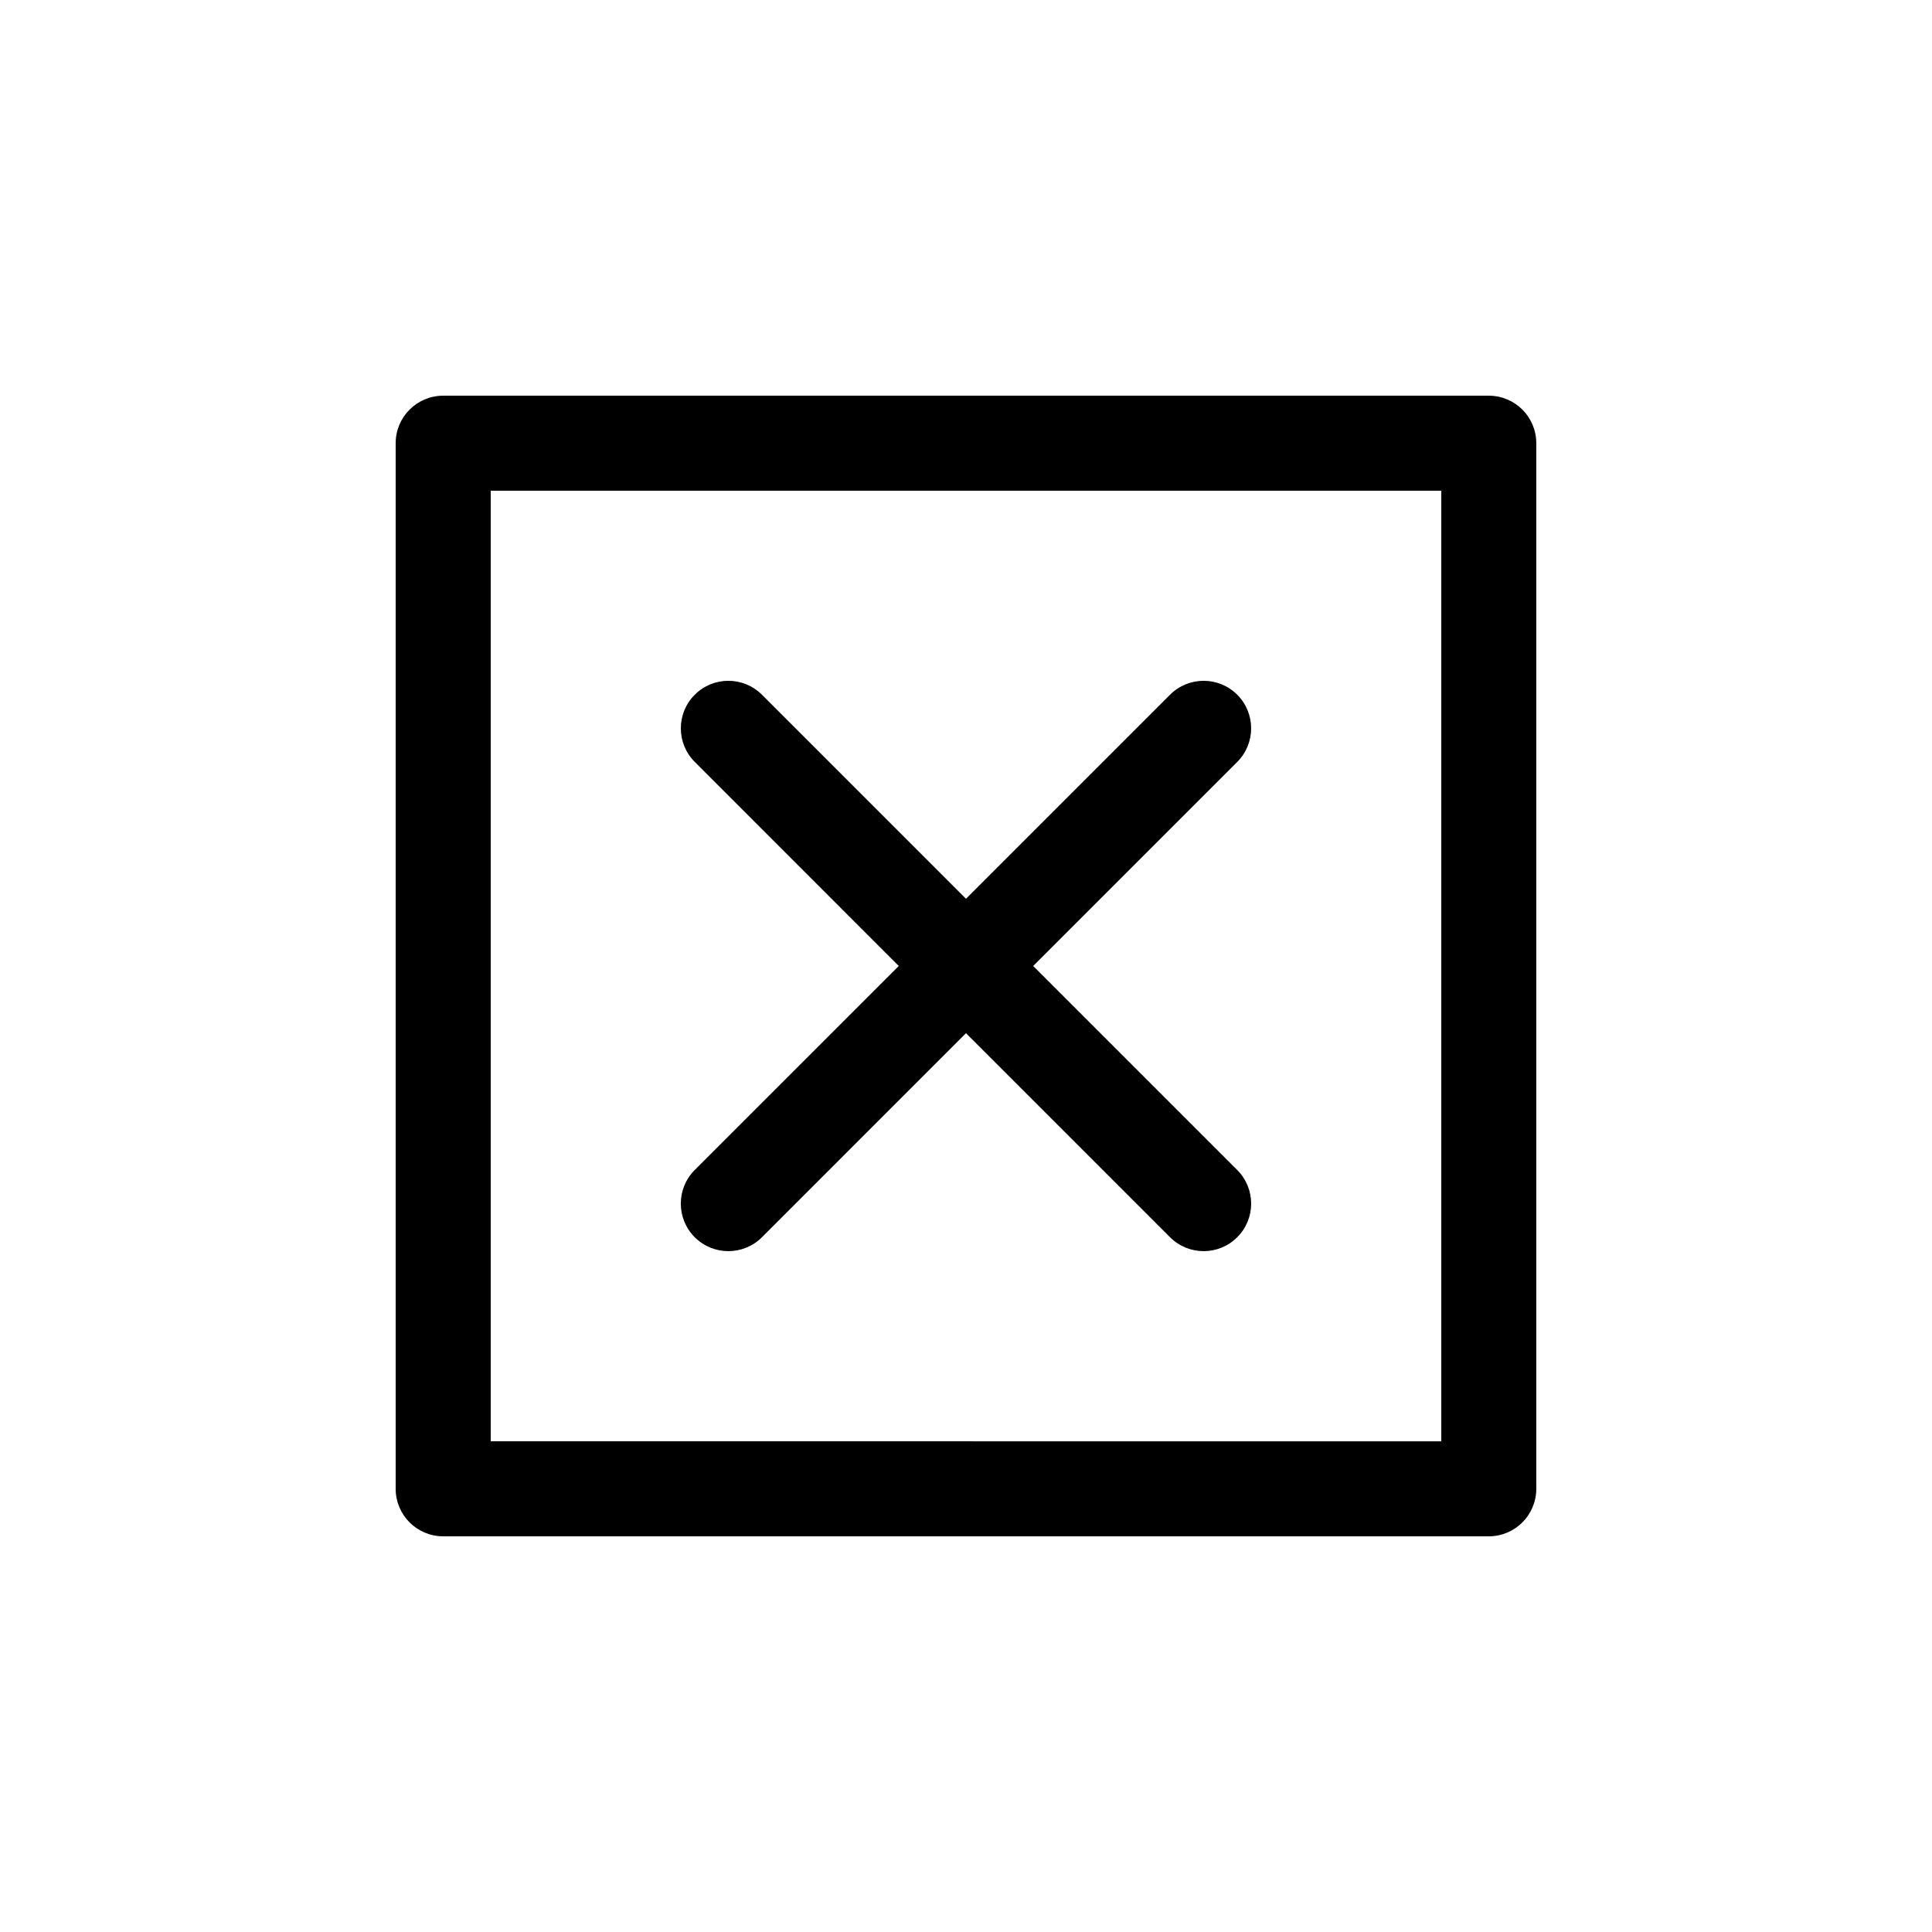
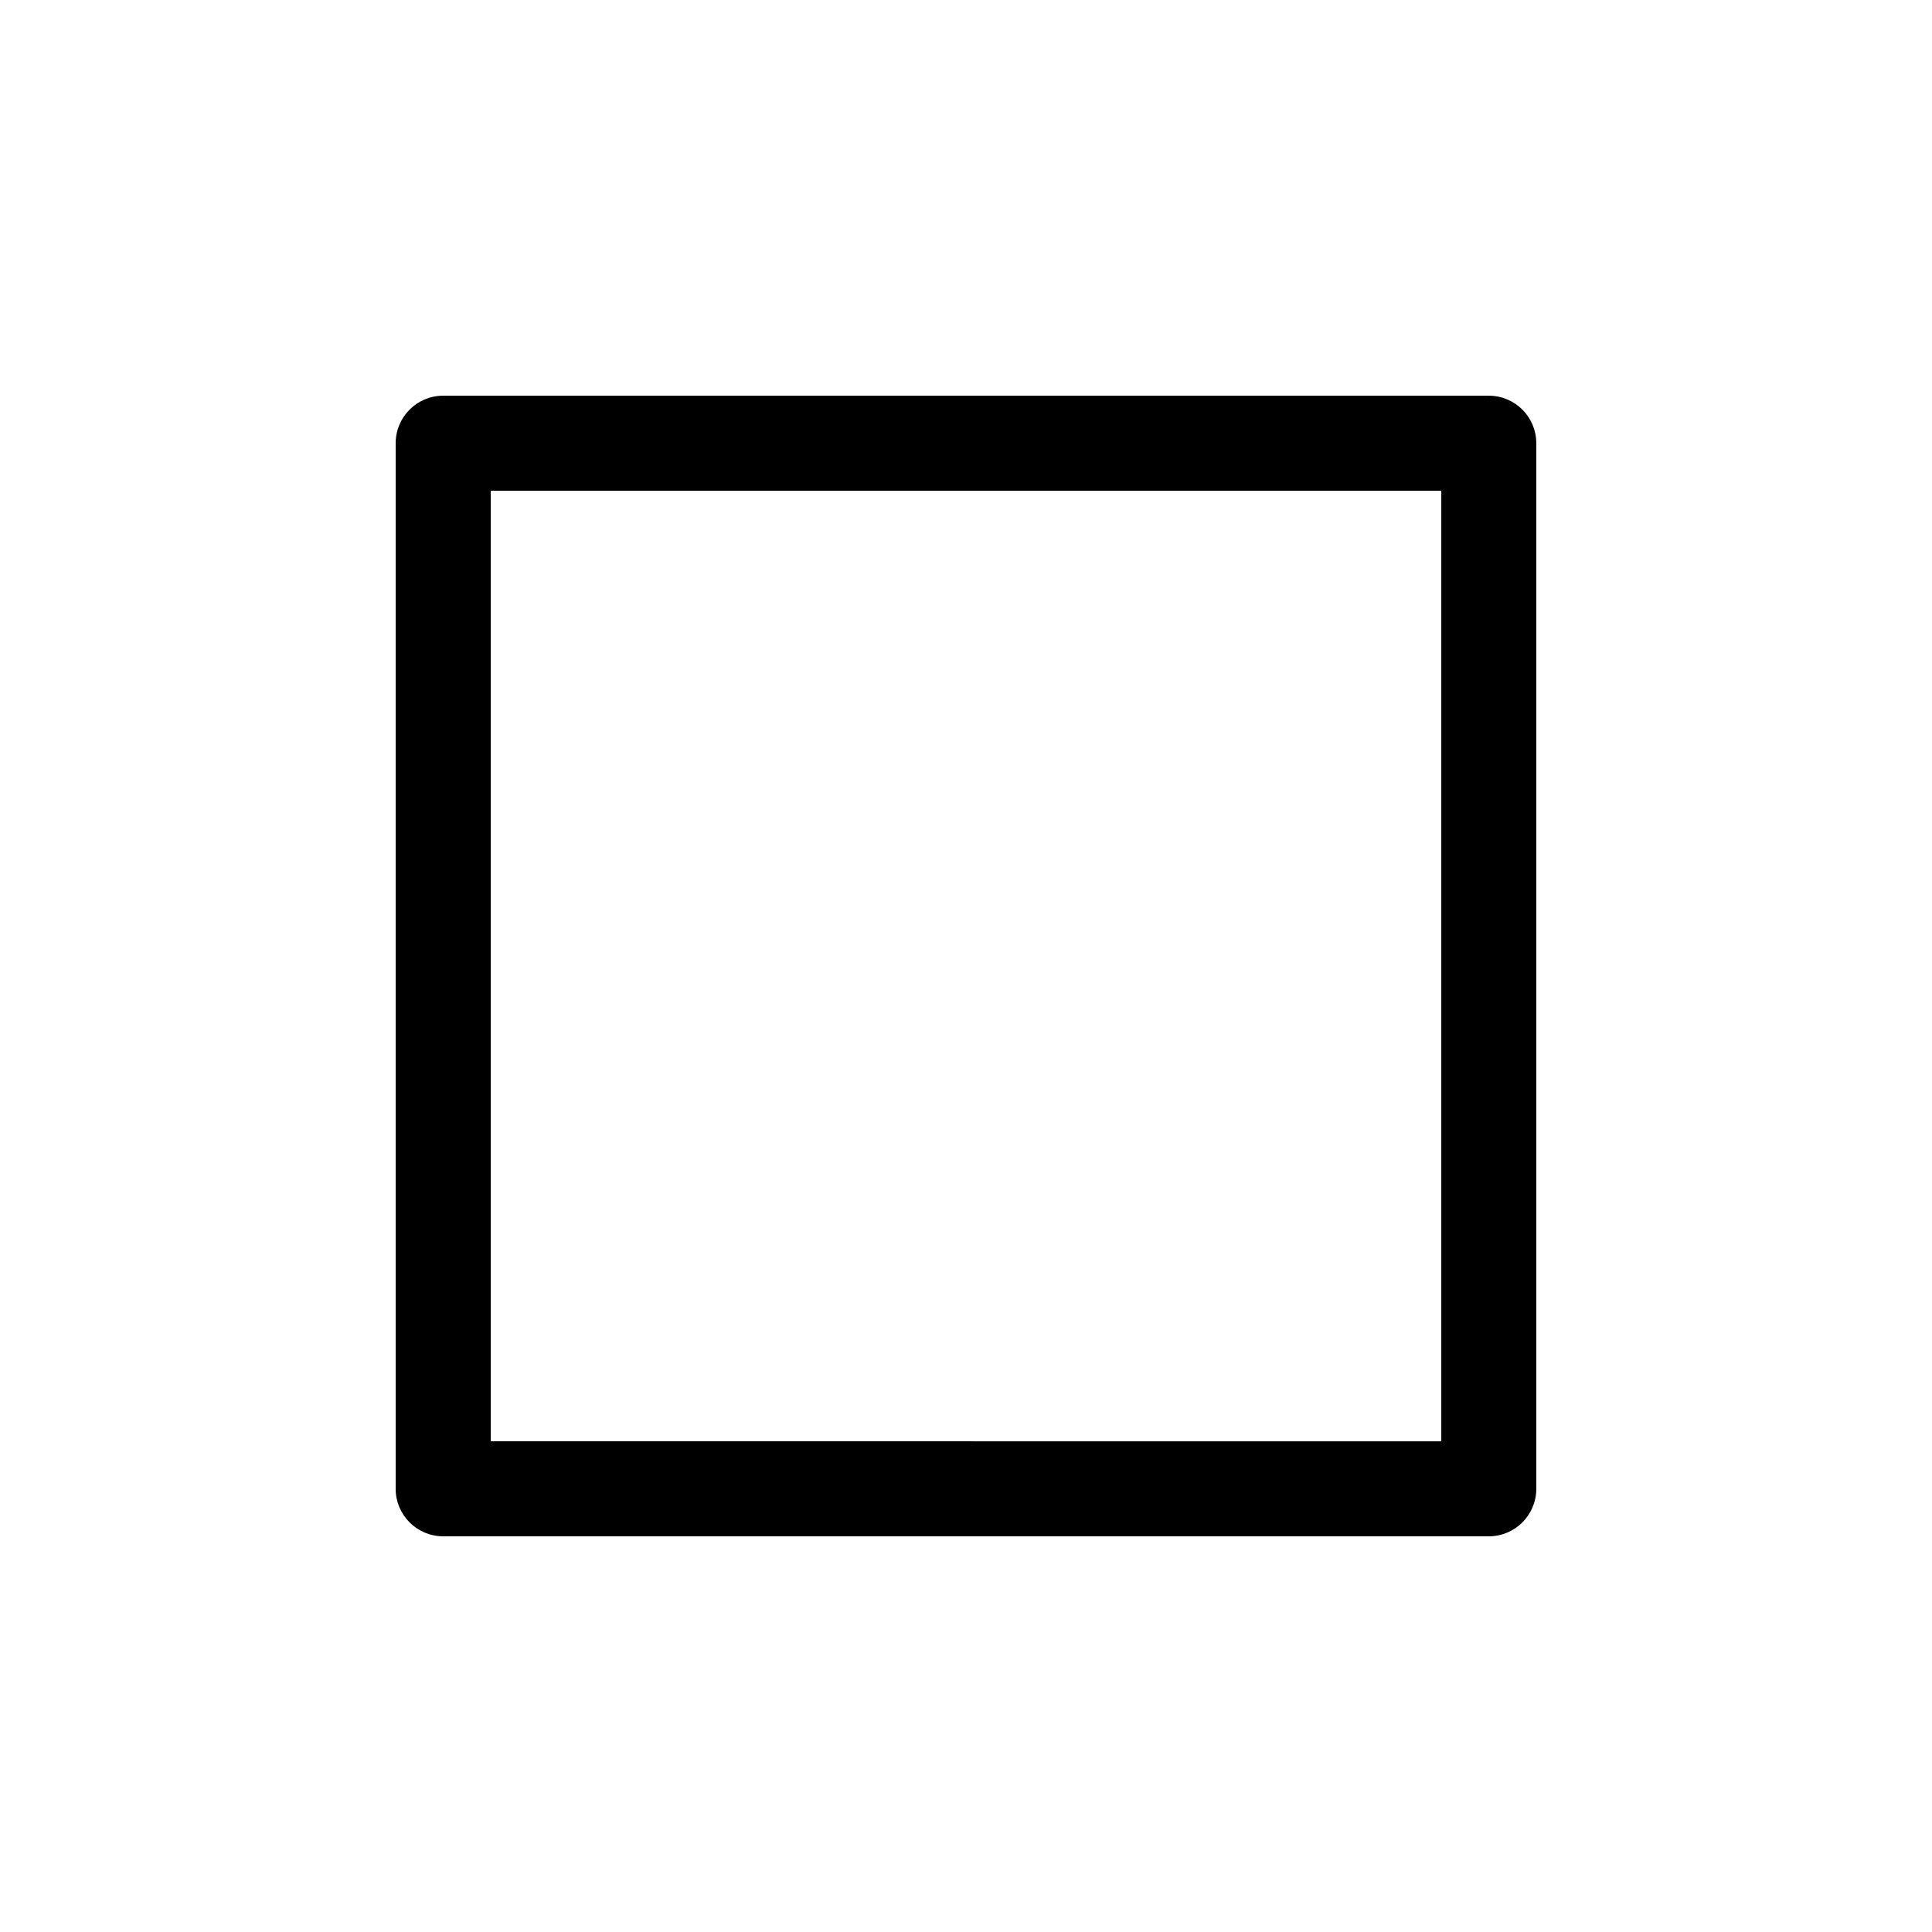
<svg xmlns="http://www.w3.org/2000/svg" fill="#000000" width="800px" height="800px" version="1.1" viewBox="144 144 512 512">
  <g>
    <path d="m261.45 551.14h277.09c6.957 0 12.594-5.637 12.594-12.594v-277.09c0-6.957-5.637-12.594-12.594-12.594h-277.09c-6.957 0-12.594 5.637-12.594 12.594v277.09c0 6.957 5.637 12.594 12.594 12.594zm12.598-277.09h251.91v251.91l-251.91-0.004z" />
-     <path d="m471.88 328.11c-4.922-4.922-12.891-4.922-17.809 0l-54.074 54.074-54.07-54.074c-4.922-4.922-12.891-4.922-17.809 0-4.922 4.918-4.922 12.891 0 17.809l54.066 54.078-54.074 54.066c-4.922 4.918-4.922 12.891 0 17.809 2.465 2.465 5.684 3.695 8.91 3.695 3.223 0 6.445-1.23 8.906-3.688l54.07-54.074 54.07 54.07c2.461 2.461 5.68 3.691 8.906 3.691 3.223 0 6.445-1.23 8.906-3.688 4.922-4.918 4.922-12.891 0-17.809l-54.074-54.074 54.07-54.07c4.922-4.918 4.922-12.898 0.004-17.816z" />
  </g>
</svg>